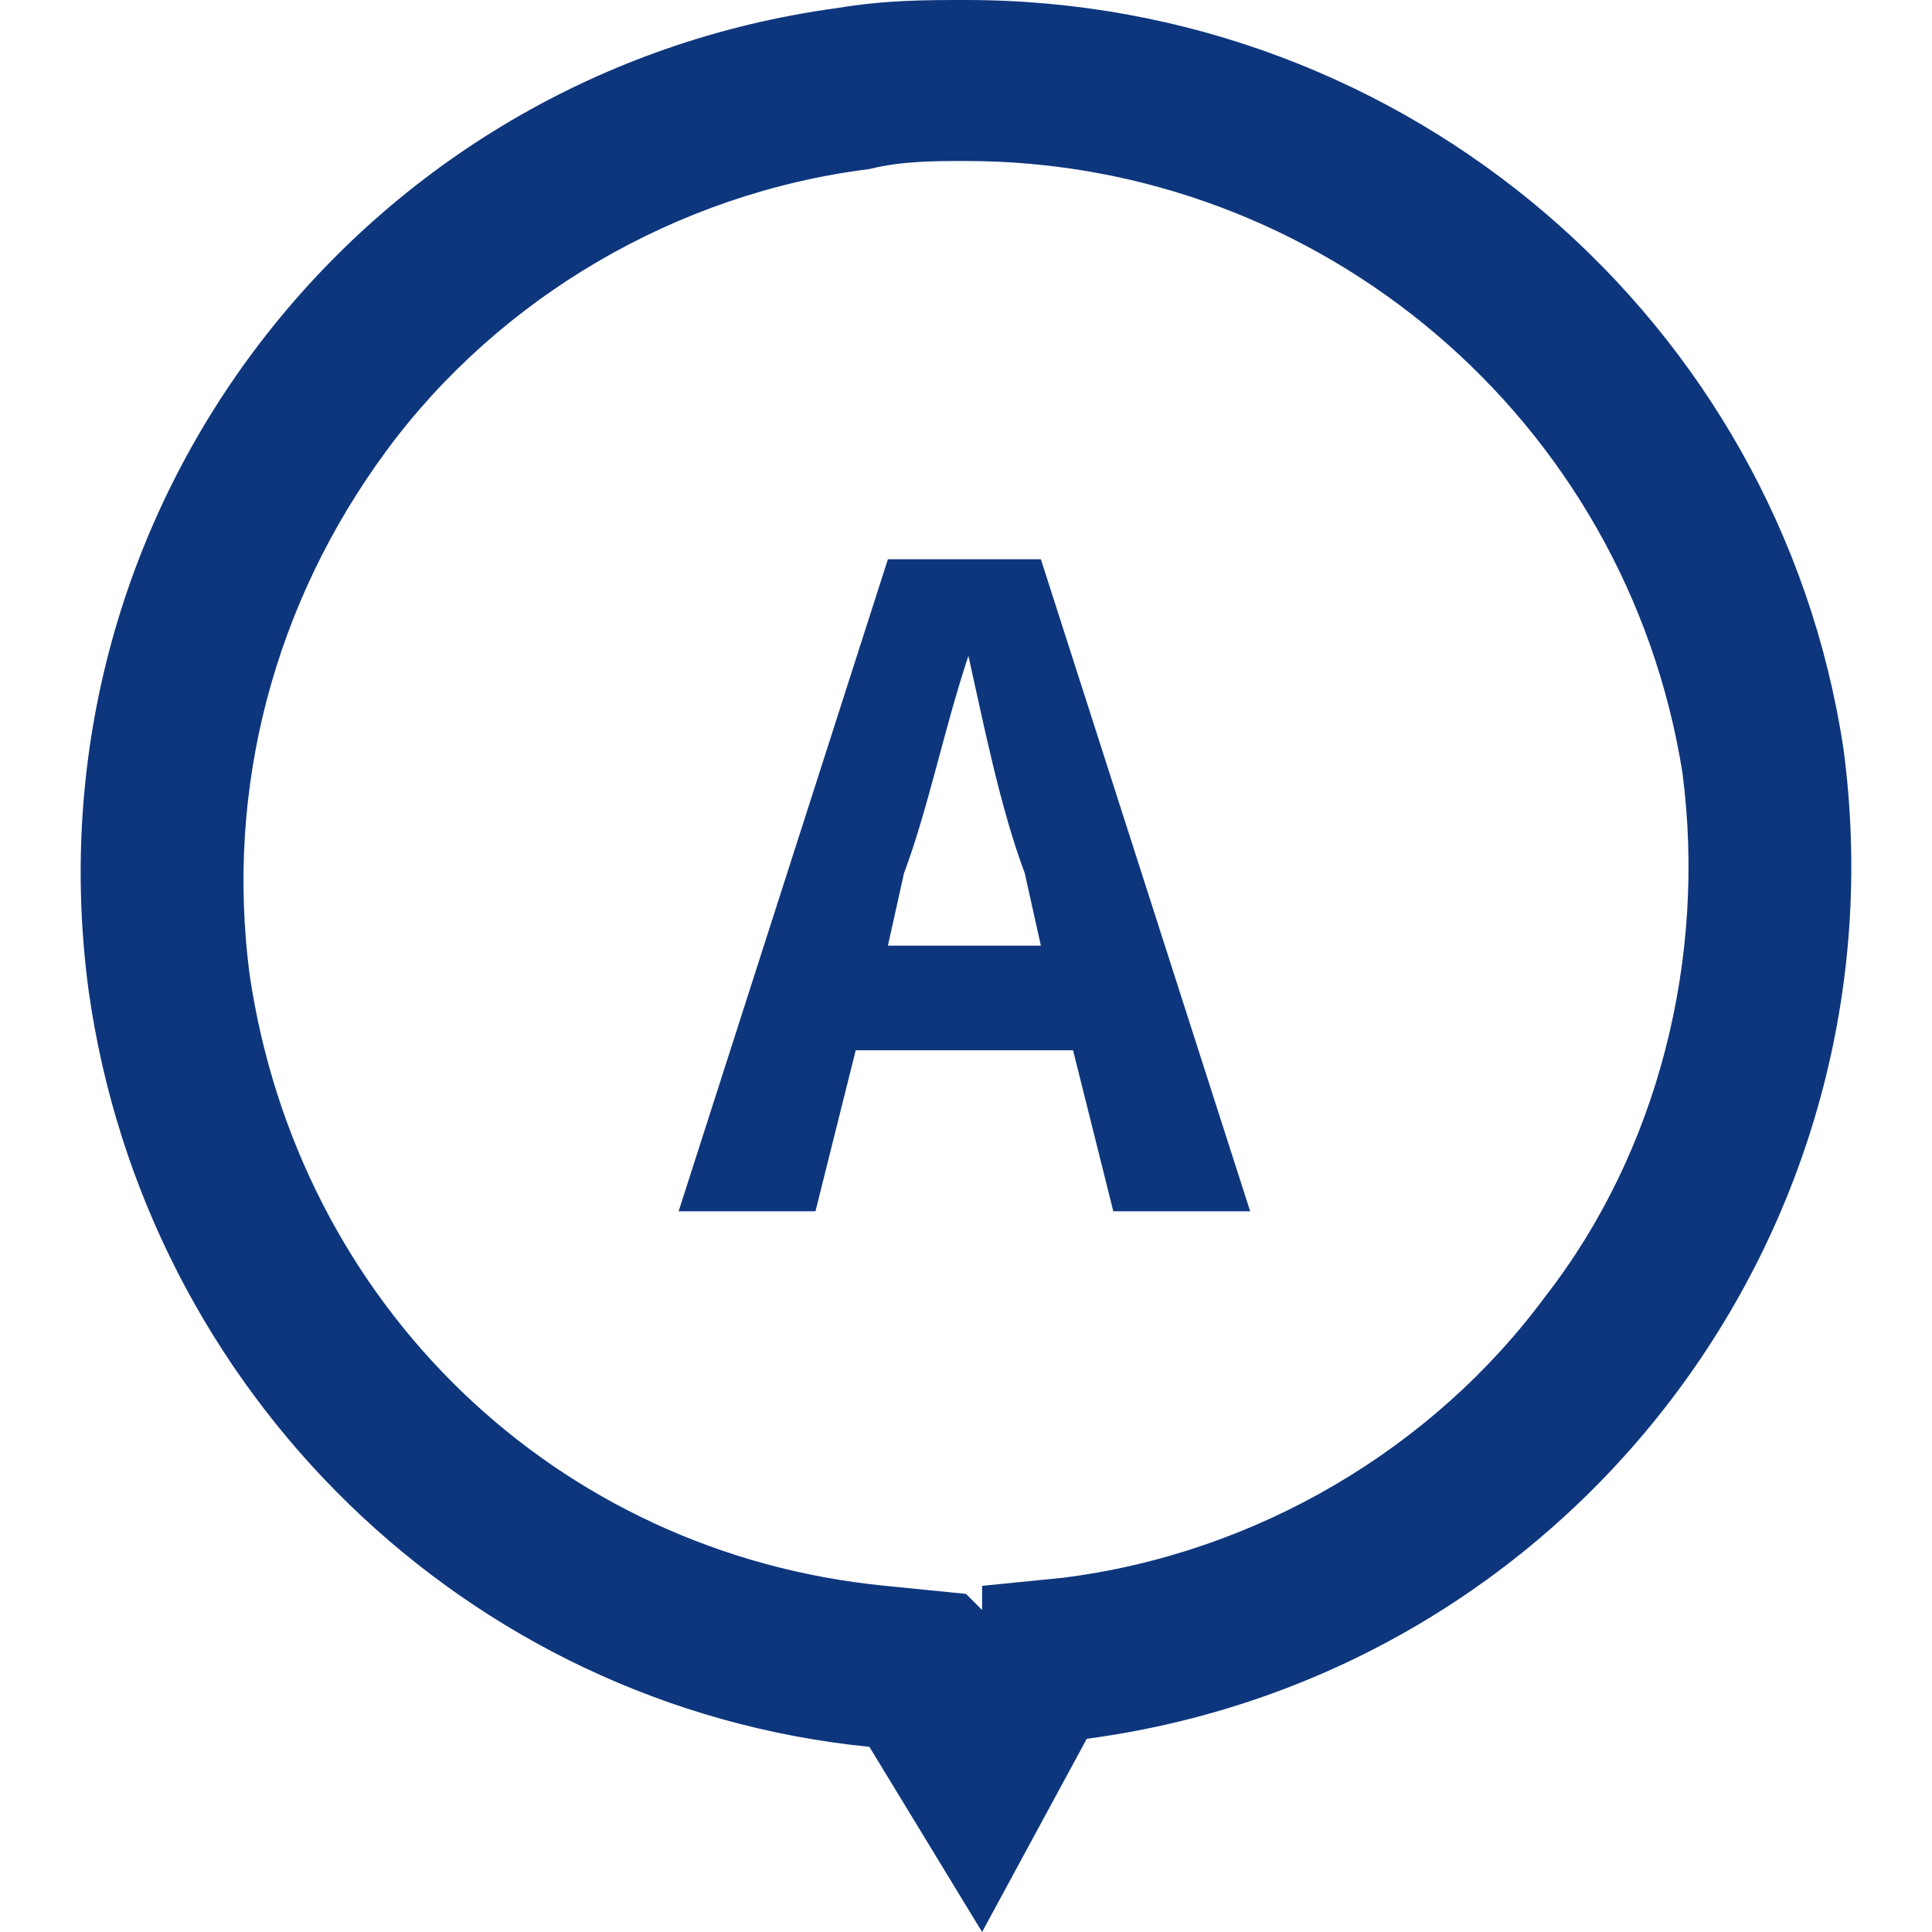
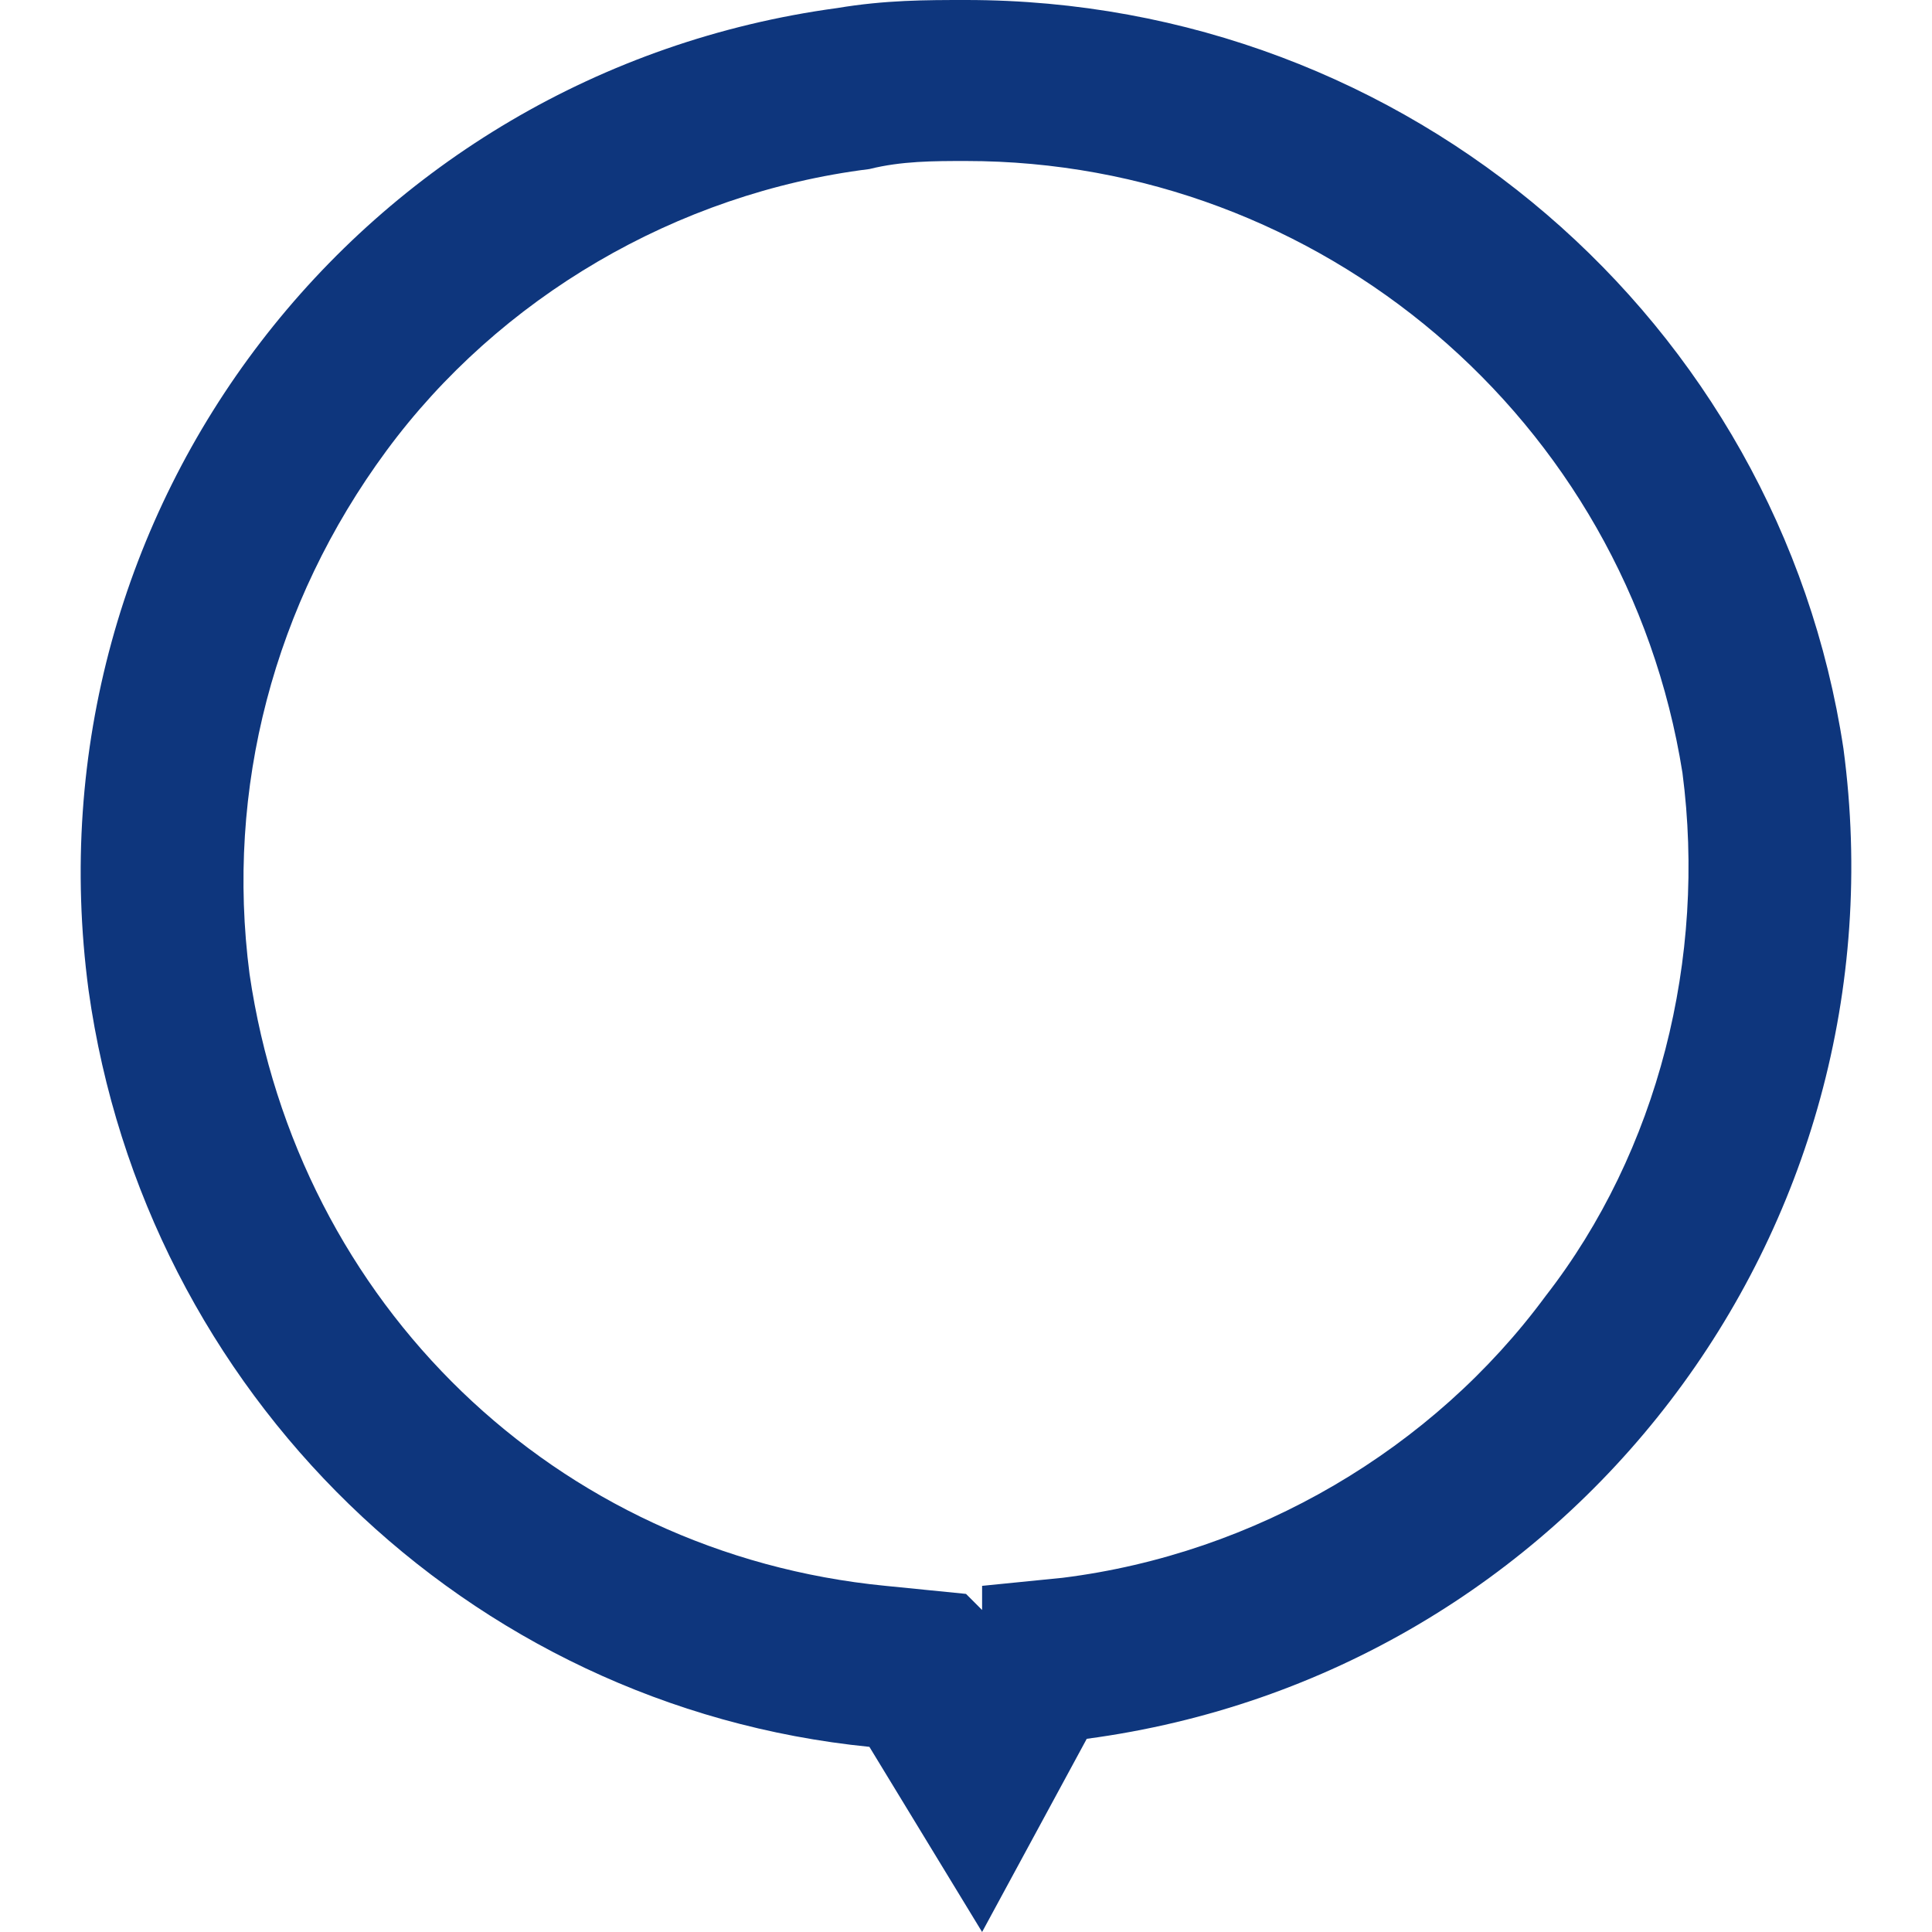
<svg xmlns="http://www.w3.org/2000/svg" version="1.1" id="icon-qa_grada" x="0px" y="0px" viewBox="0 0 24 24" style="enable-background:new 0 0 24 24;" xml:space="preserve">
  <style type="text/css">
	.st0{fill:#0E367D;fill-opacity:0;}
	.st1{fill:#0E367D;}
</style>
  <g>
    <rect id="長方形_3225" class="st0" width="24" height="24" />
    <g id="グループ_2993" transform="translate(1)">
      <path id="パス_581" class="st1" d="M11,2c4.4,0,8.2,3.2,8.9,7.6c0.3,2.3-0.3,4.7-1.7,6.5c-1.4,1.9-3.6,3.2-6,3.5l-1,0.1L11.2,20    L11,19.8l-1-0.1c-4.1-0.4-7.3-3.5-7.9-7.6C1.8,9.8,2.4,7.5,3.8,5.6c1.4-1.9,3.6-3.2,6-3.5C10.2,2,10.6,2,11,2 M11,0    c-0.5,0-1,0-1.6,0.1C3.5,0.9-0.7,6.3,0.1,12.3c0.7,5,4.7,8.9,9.7,9.4l1.4,2.3l1.3-2.4c6-0.8,10.2-6.3,9.4-12.3c0,0,0,0,0,0    C21.1,4,16.5,0,11,0z" />
      <g id="グループ_2992" transform="translate(7.43 6.947)">
-         <path id="パス_582" class="st1" d="M4.9,6.1H2.2L1.7,8.1H0L2.6,0h1.9l2.6,8.1H5.4L4.9,6.1z M4.5,4.8L4.3,3.9     C4,3.1,3.8,2.1,3.6,1.2h0C3.3,2.1,3.1,3.1,2.8,3.9L2.6,4.8L4.5,4.8z" />
-       </g>
+         </g>
    </g>
  </g>
</svg>